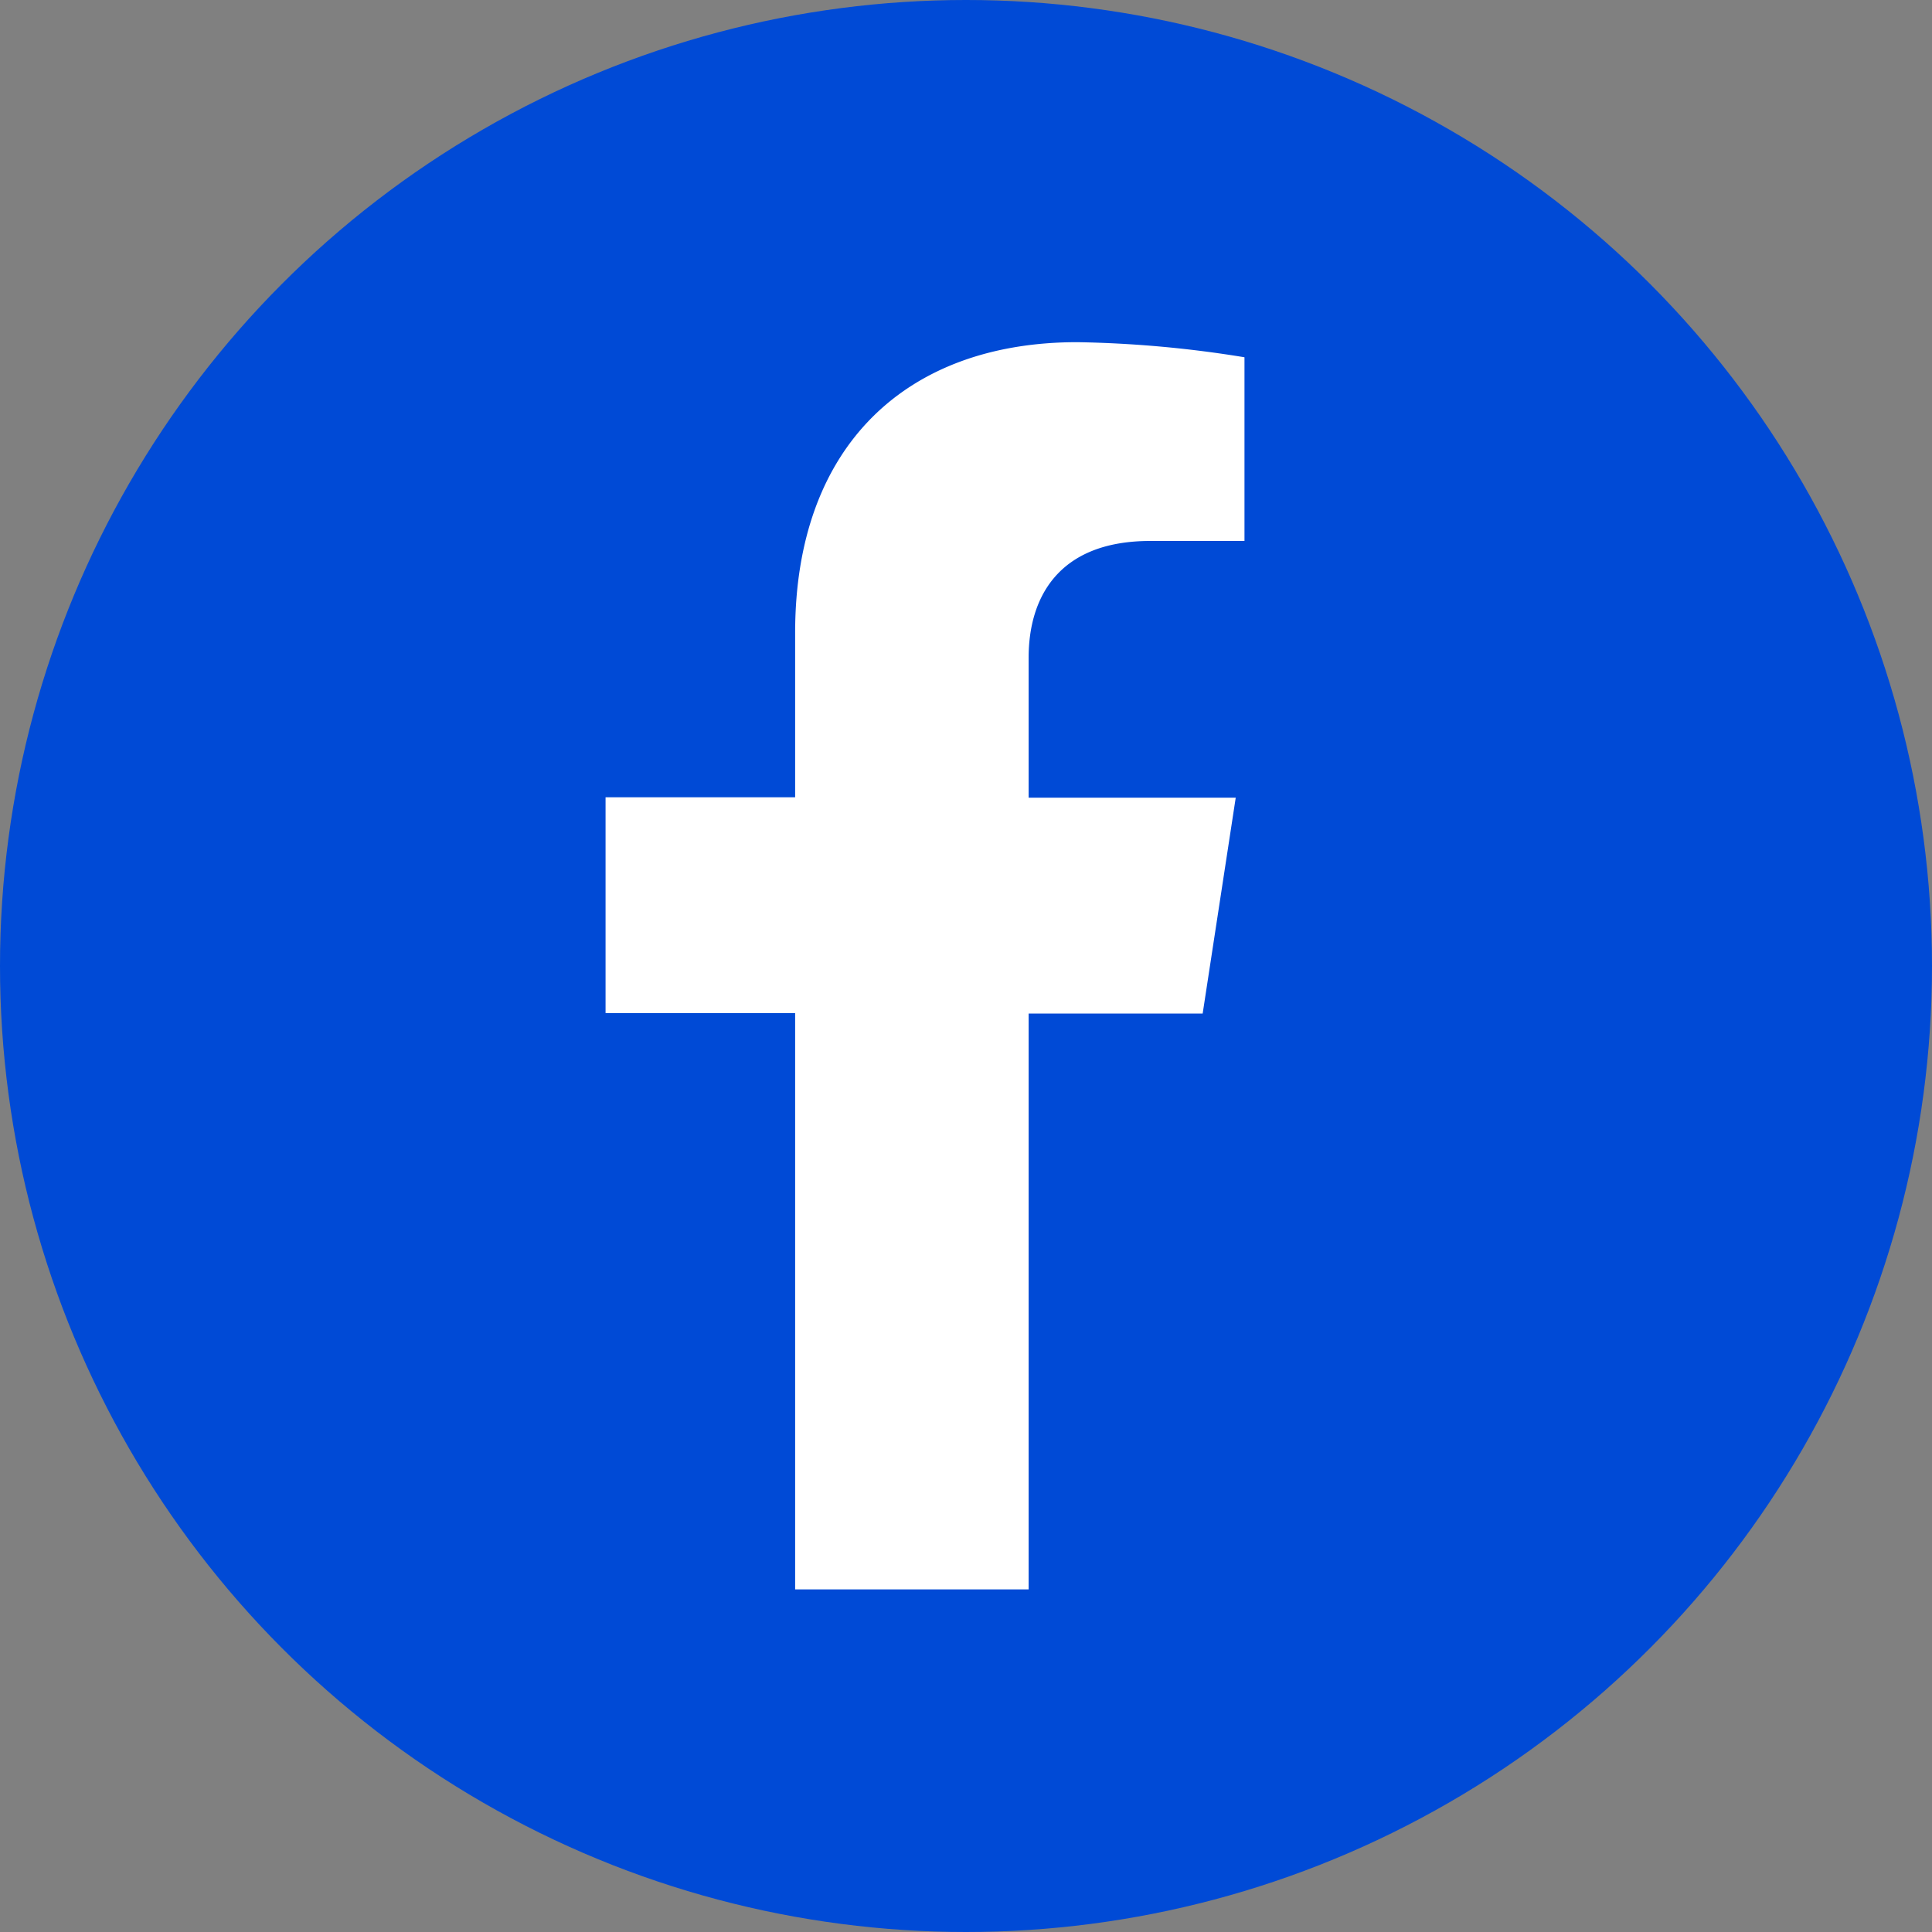
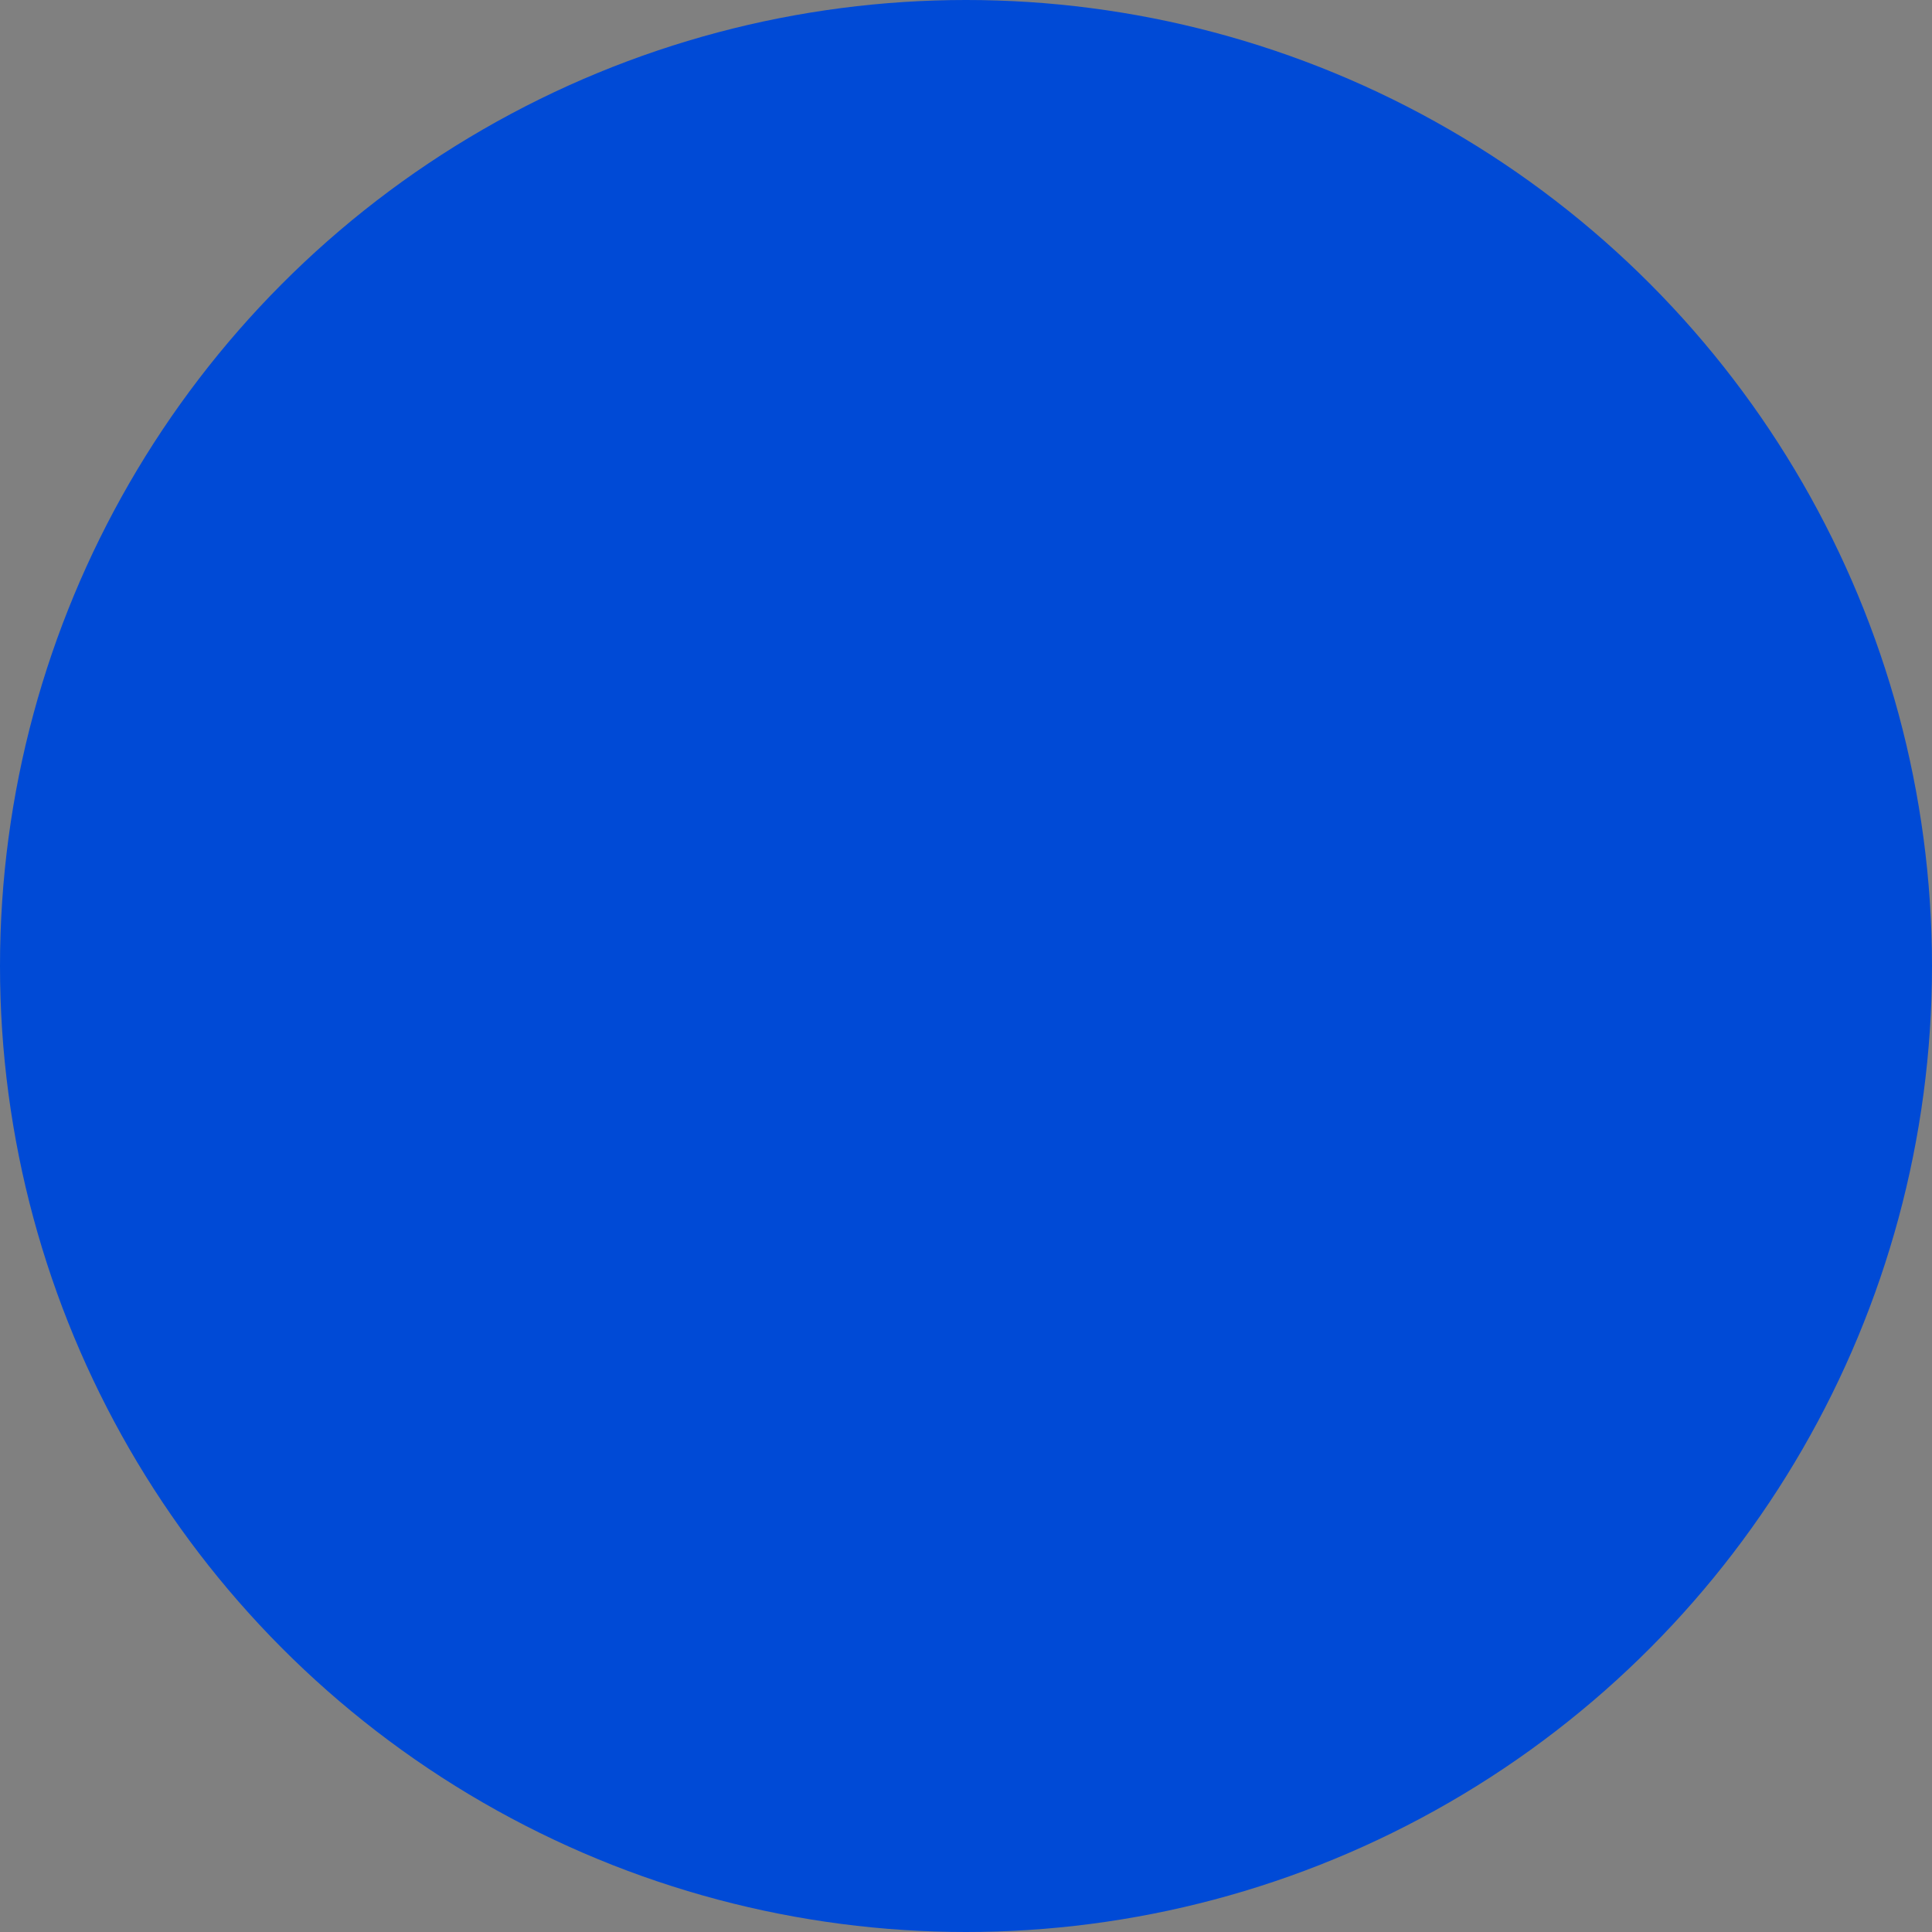
<svg xmlns="http://www.w3.org/2000/svg" viewBox="0 0 128 128">
  <rect x="0" y="0" width="128" height="128" fill="#808080" stroke="none" />
  <g>
    <circle cx="64" cy="64" r="64" fill="#004ad6" />
-     <path d="M76.21,35.84h6.24V23.67a75.79,75.79,0,0,0-11.08-1c-11.3,0-18.69,6.85-18.69,19.25v10.9H40.12v14.3H52.68V105.3H68.15V67.15H79.68l2.19-14.3H68.15V43.57C68.15,39.66,70.06,35.84,76.21,35.84Z" fill="#fff" />
  </g>
</svg>